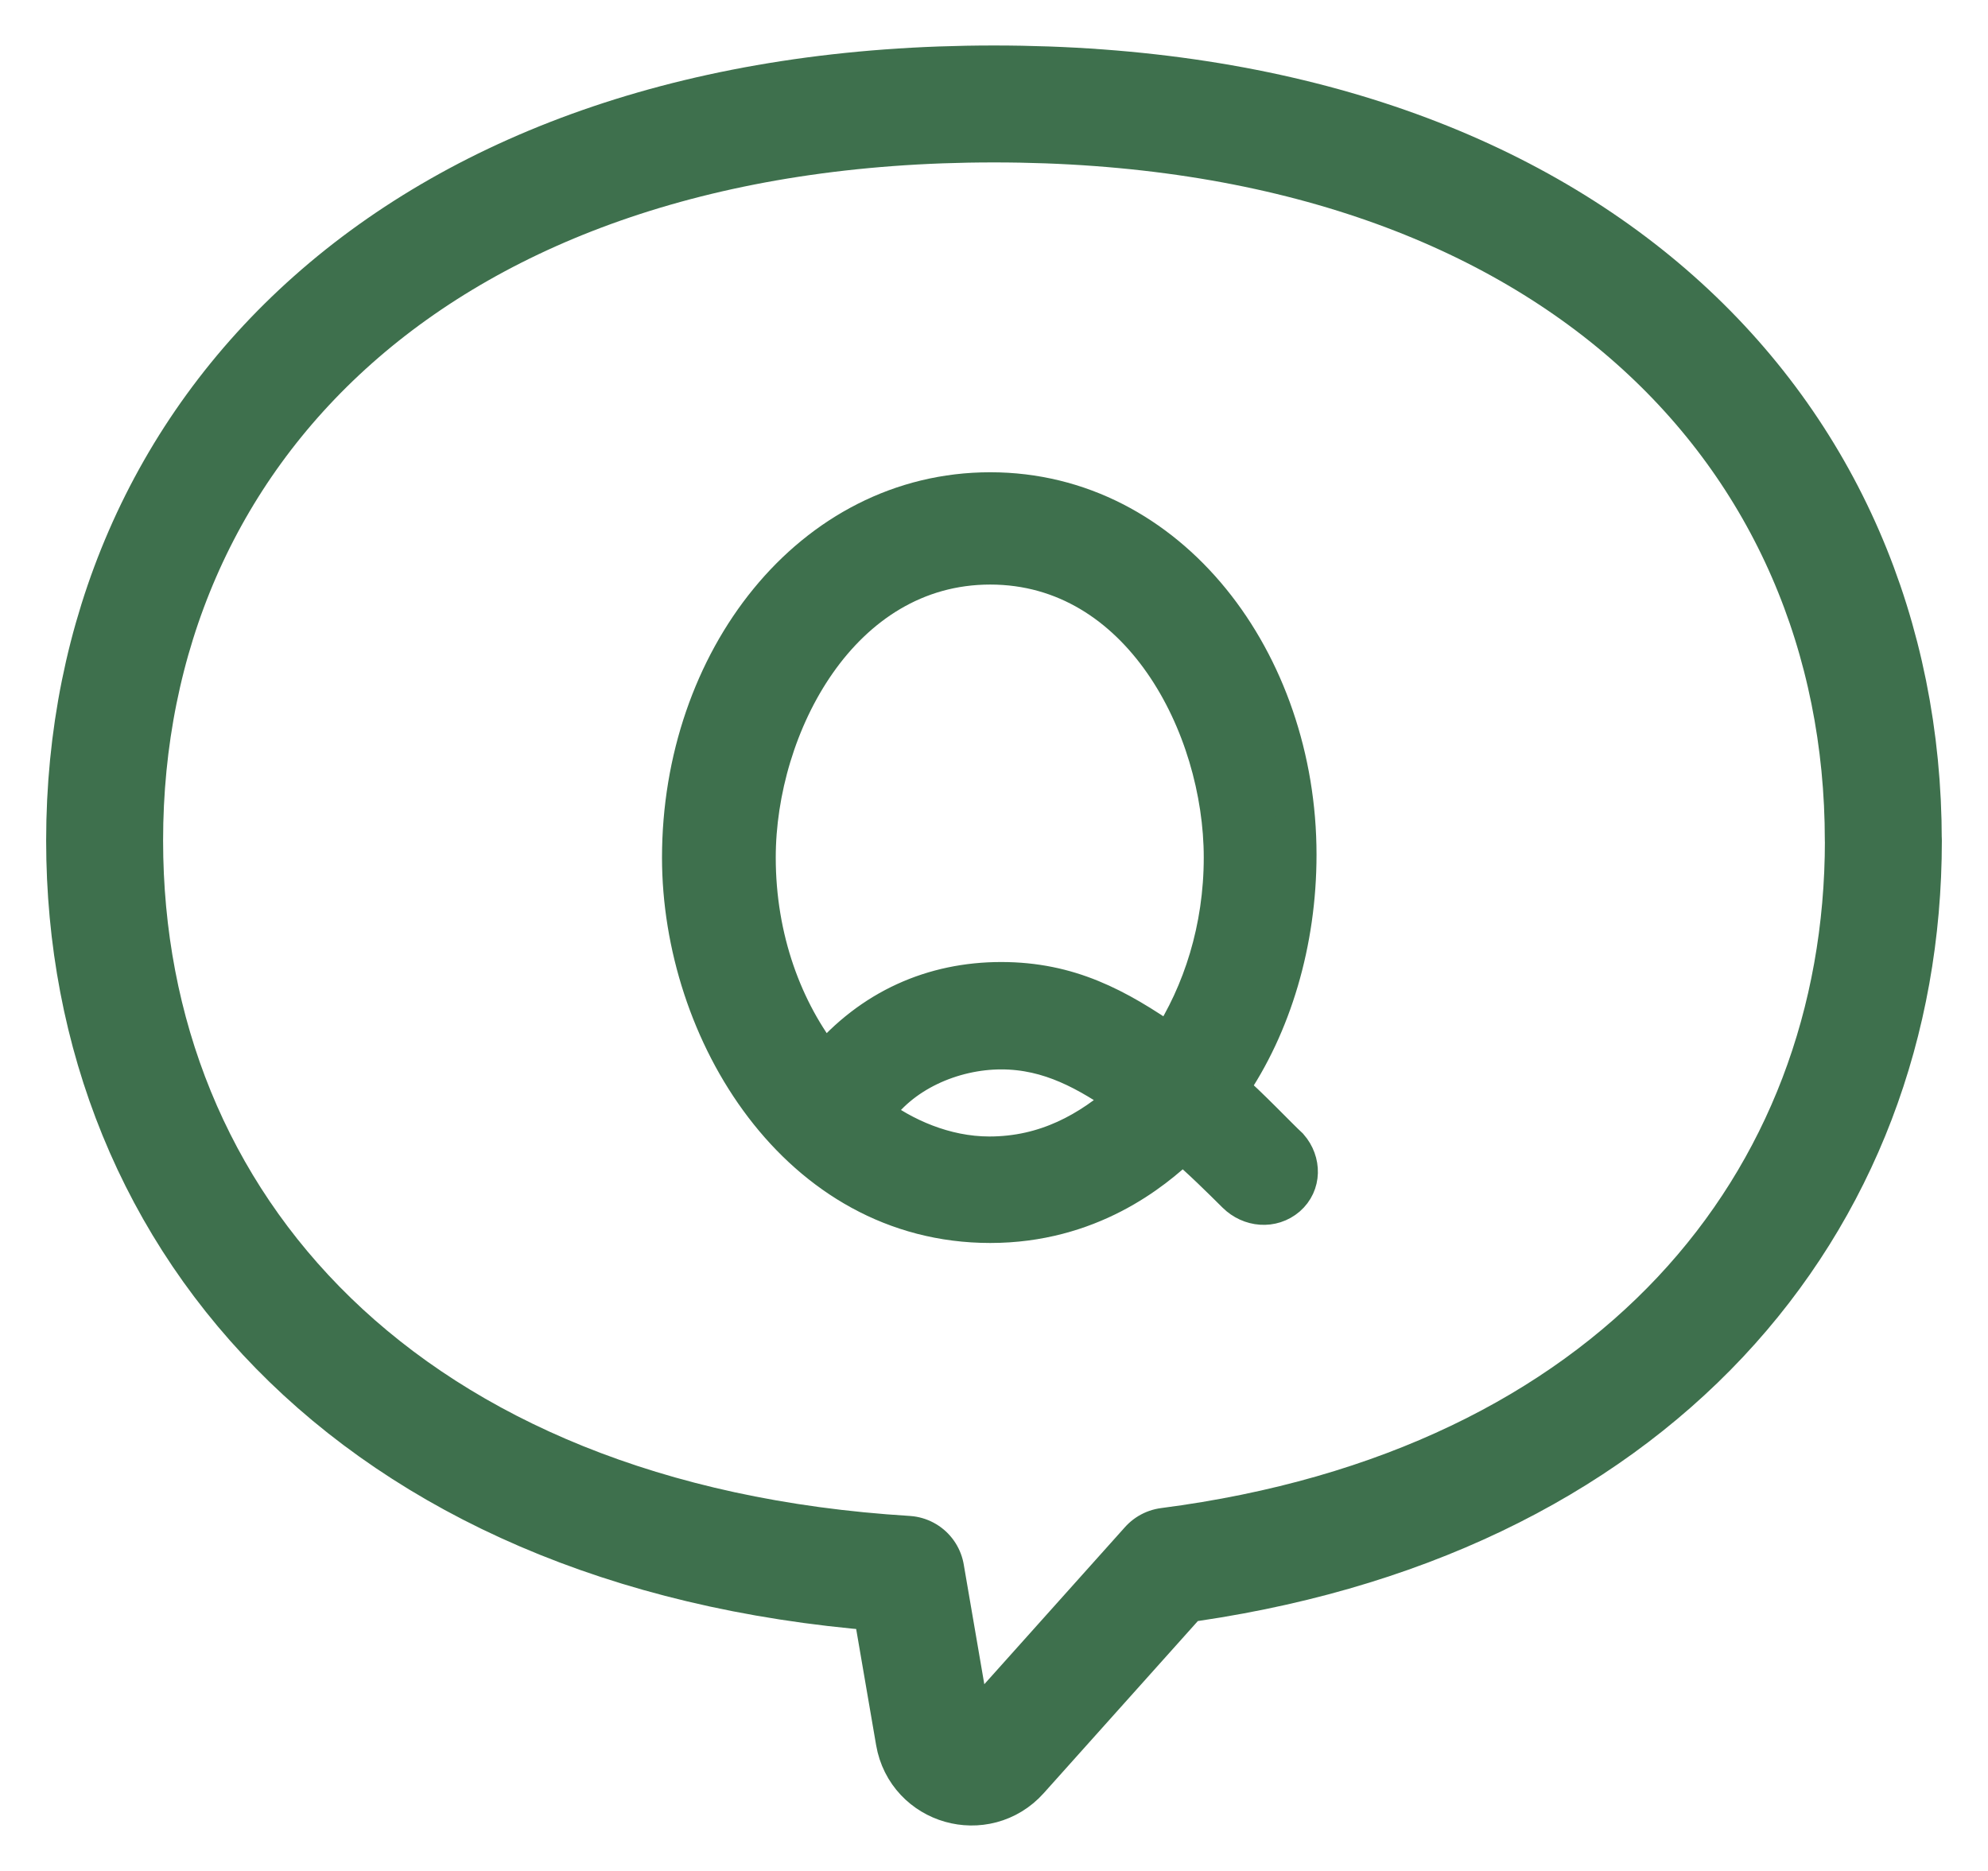
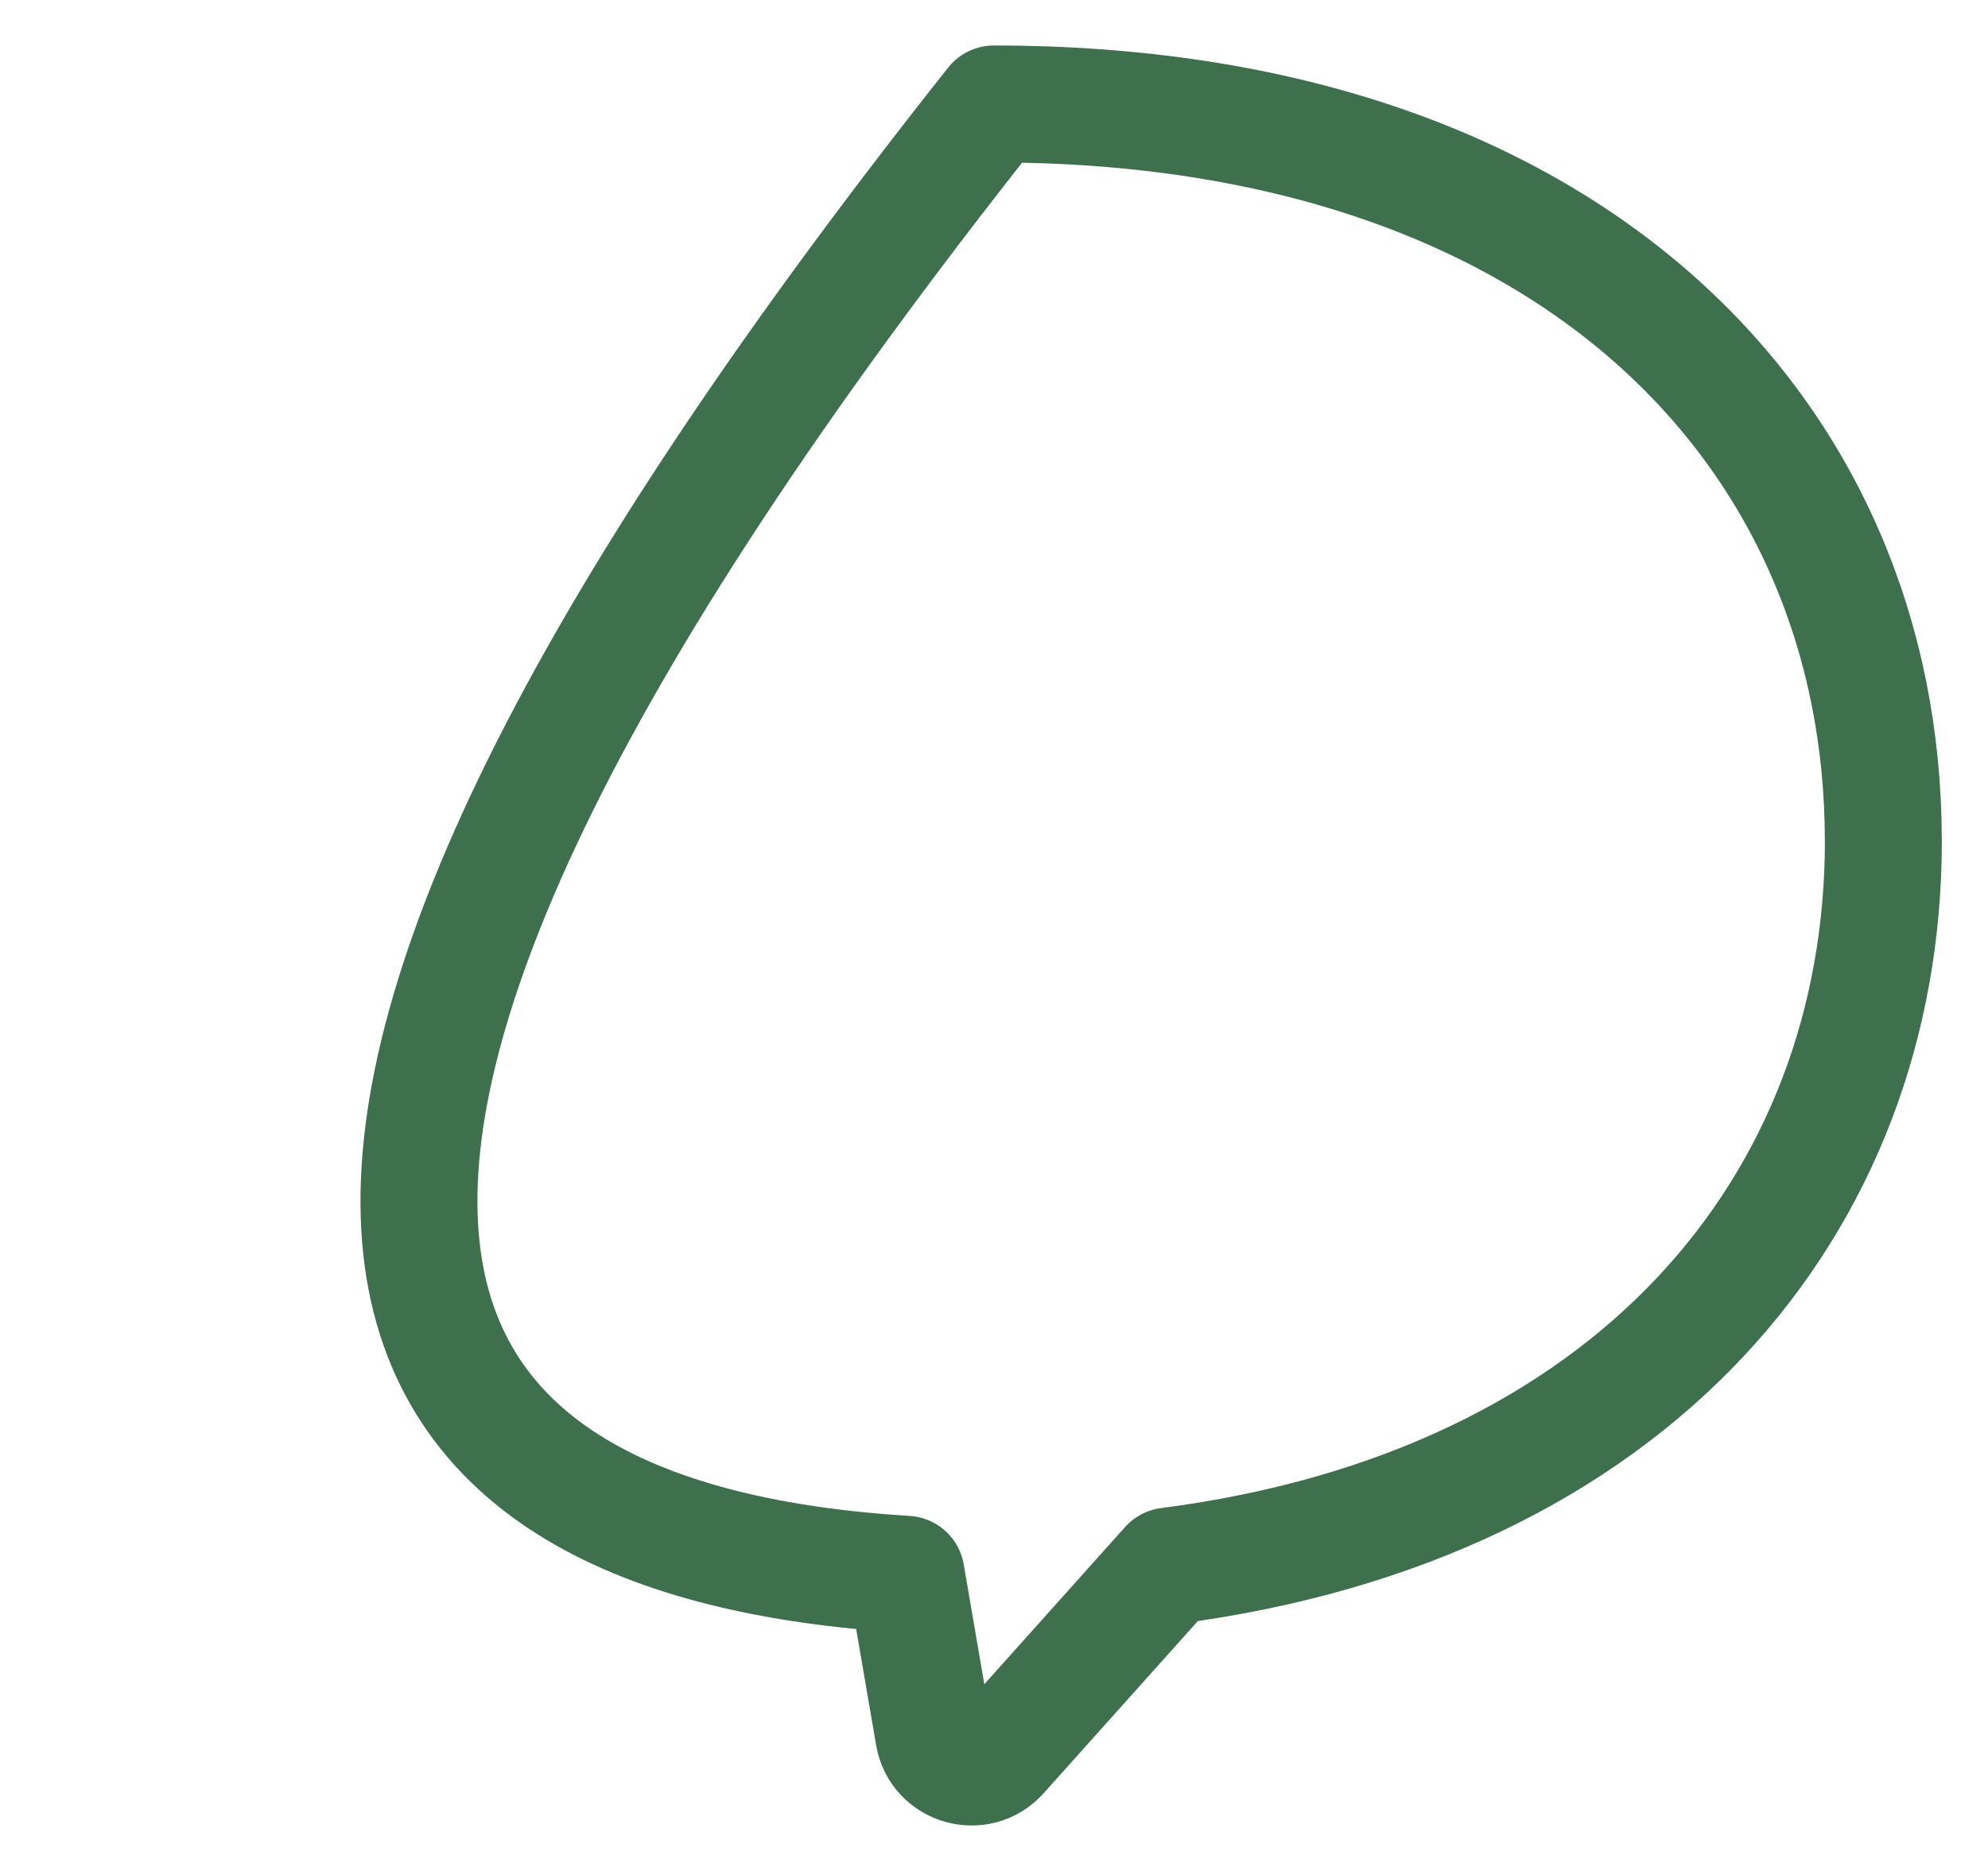
<svg xmlns="http://www.w3.org/2000/svg" width="51" height="48" viewBox="0 0 51 48" fill="none">
-   <path d="M48.314 21.565C48.314 11.127 40.291 2.667 25.498 2.667C10.705 2.667 2.684 11.127 2.684 21.565C2.684 31.457 9.897 39.569 23.245 40.389L23.955 44.522C24.093 45.328 25.11 45.617 25.657 45.005L29.979 40.178C41.902 38.636 48.316 30.891 48.316 21.563L48.314 21.565Z" stroke="#3E704D" stroke-width="3" stroke-linecap="round" stroke-linejoin="round" />
-   <path d="M31.51 27.929C31.996 28.336 32.787 29.174 33.067 29.431C33.398 29.811 33.398 30.371 33.016 30.703C32.632 31.033 32.072 30.982 31.714 30.626C31.33 30.245 30.819 29.736 30.334 29.329C29.568 30.066 27.933 31.389 25.404 31.389C20.474 31.389 17.483 26.453 17.483 22.003C17.483 16.965 20.805 12.616 25.404 12.616C30.003 12.616 33.274 16.992 33.274 21.927C33.274 24.166 32.636 26.303 31.512 27.931L31.51 27.929ZM25.404 14.497C21.547 14.497 19.401 18.618 19.401 22C19.401 24.087 20.091 25.943 21.163 27.292C22.362 25.867 23.947 25.181 25.684 25.181C27.422 25.181 28.648 25.843 30.001 26.783C30.843 25.485 31.381 23.832 31.381 22C31.381 18.618 29.261 14.497 25.402 14.497H25.404ZM25.686 26.936C24.435 26.936 23.08 27.522 22.391 28.588C23.157 29.172 24.231 29.657 25.38 29.657C26.835 29.657 27.959 29.022 28.905 28.181C27.91 27.495 26.937 26.936 25.686 26.936Z" fill="#3E704D" stroke="#3E704D" stroke-miterlimit="10" />
+   <path d="M48.314 21.565C48.314 11.127 40.291 2.667 25.498 2.667C2.684 31.457 9.897 39.569 23.245 40.389L23.955 44.522C24.093 45.328 25.11 45.617 25.657 45.005L29.979 40.178C41.902 38.636 48.316 30.891 48.316 21.563L48.314 21.565Z" stroke="#3E704D" stroke-width="3" stroke-linecap="round" stroke-linejoin="round" />
</svg>